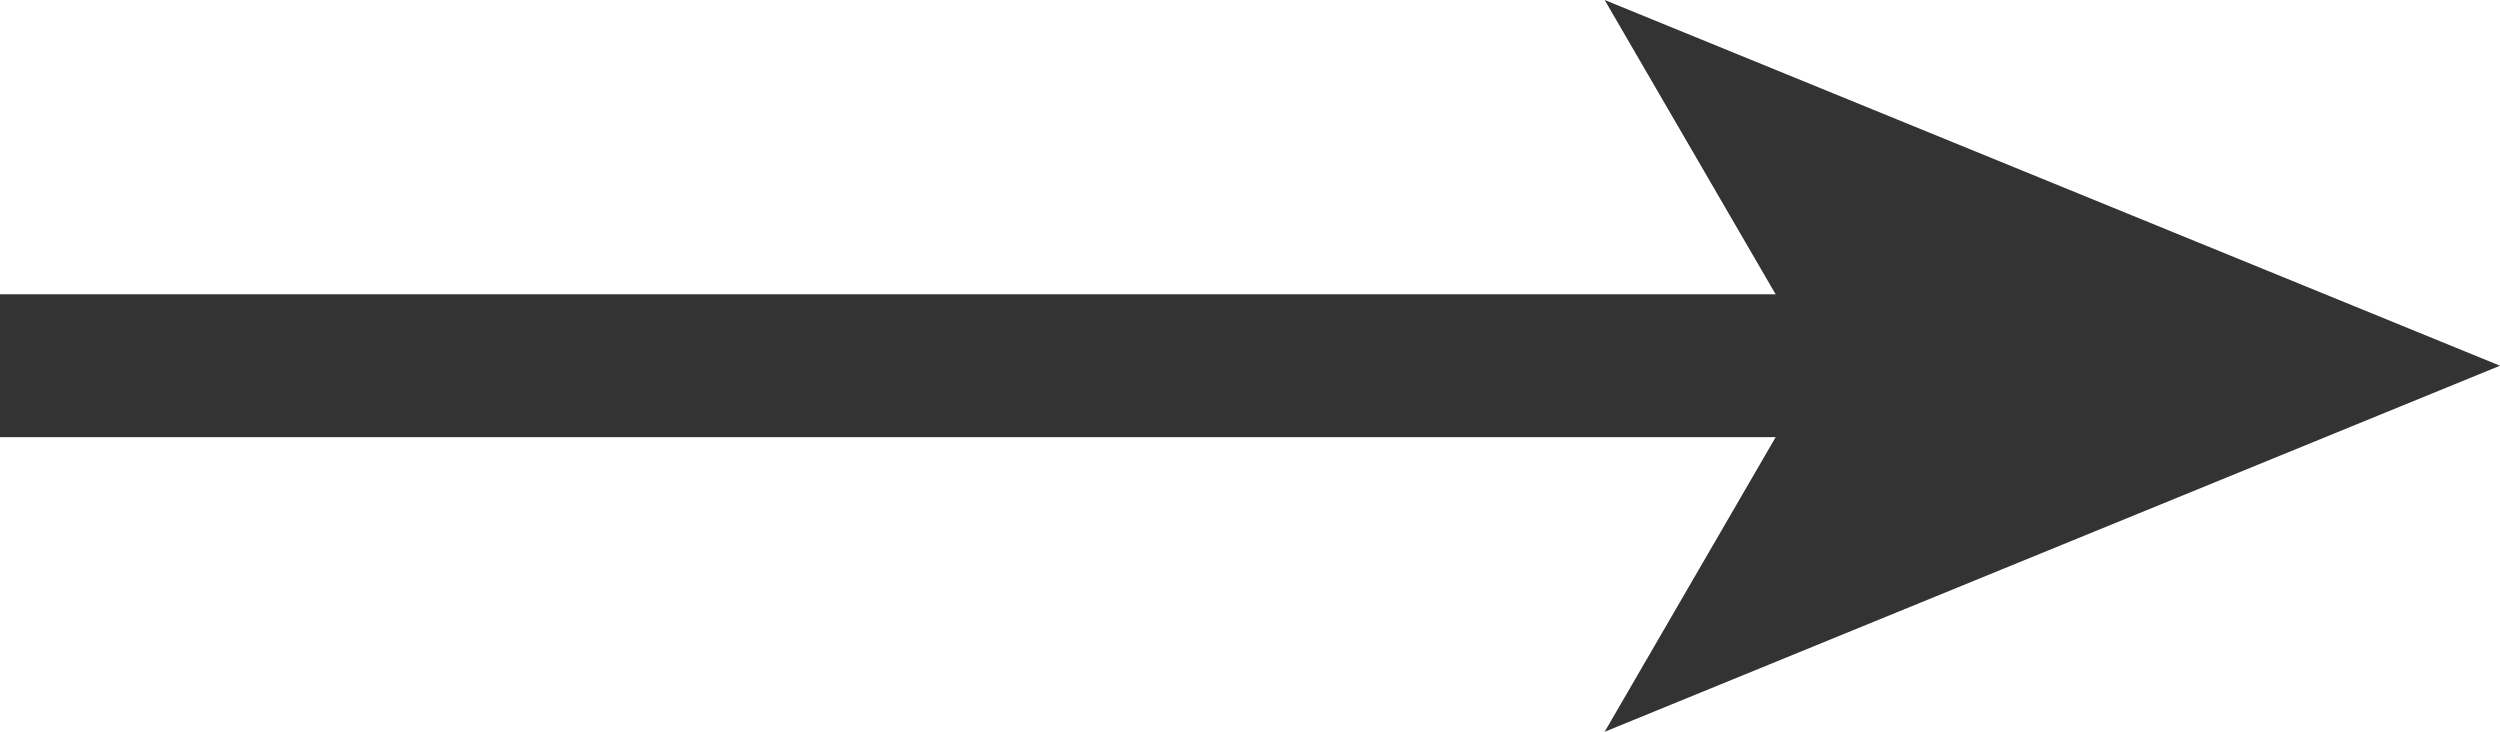
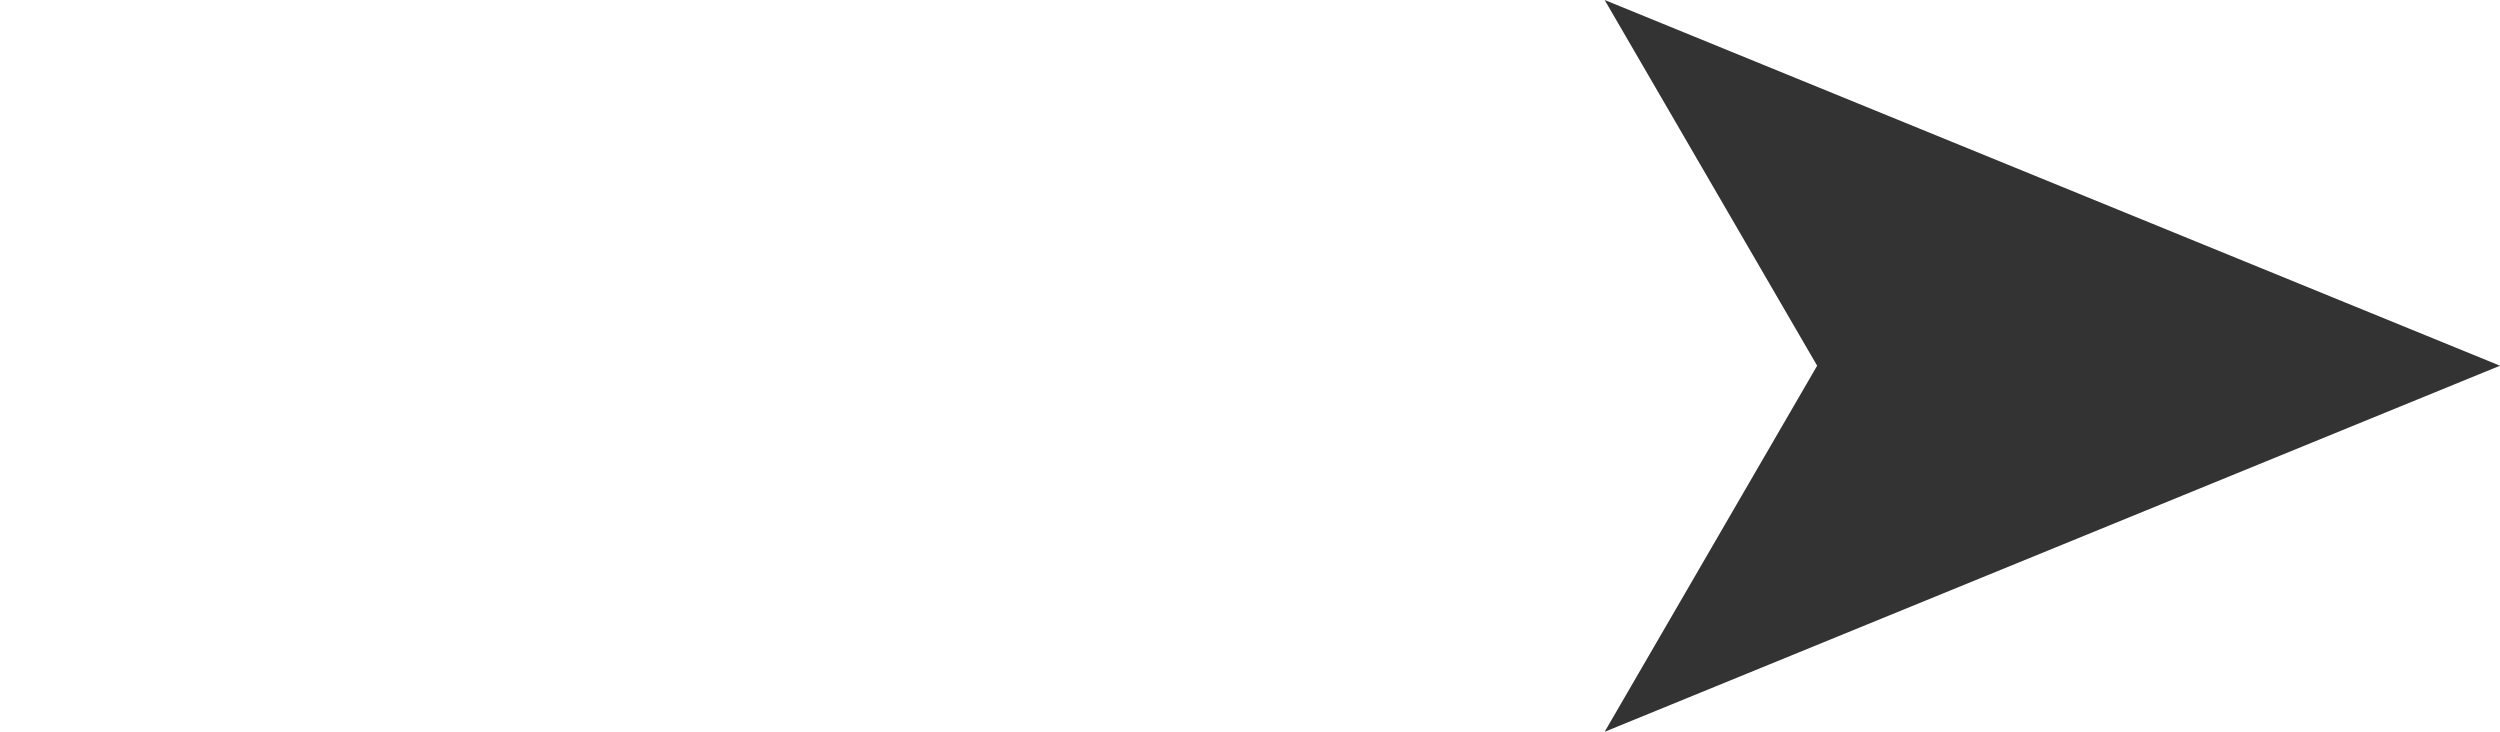
<svg xmlns="http://www.w3.org/2000/svg" id="_レイヤー_2" data-name="レイヤー 2" viewBox="0 0 70 20.49">
  <defs>
    <style>
      .cls-1 {
        fill: none;
        stroke: #333;
        stroke-miterlimit: 10;
        stroke-width: 4px;
      }

      .cls-2 {
        fill: #333;
      }
    </style>
  </defs>
  <g id="_文字" data-name="文字">
    <g>
-       <line class="cls-1" y1="10.24" x2="52.21" y2="10.24" />
      <polygon class="cls-2" points="70 10.24 44.93 20.49 50.88 10.24 44.93 0 70 10.24" />
    </g>
  </g>
</svg>